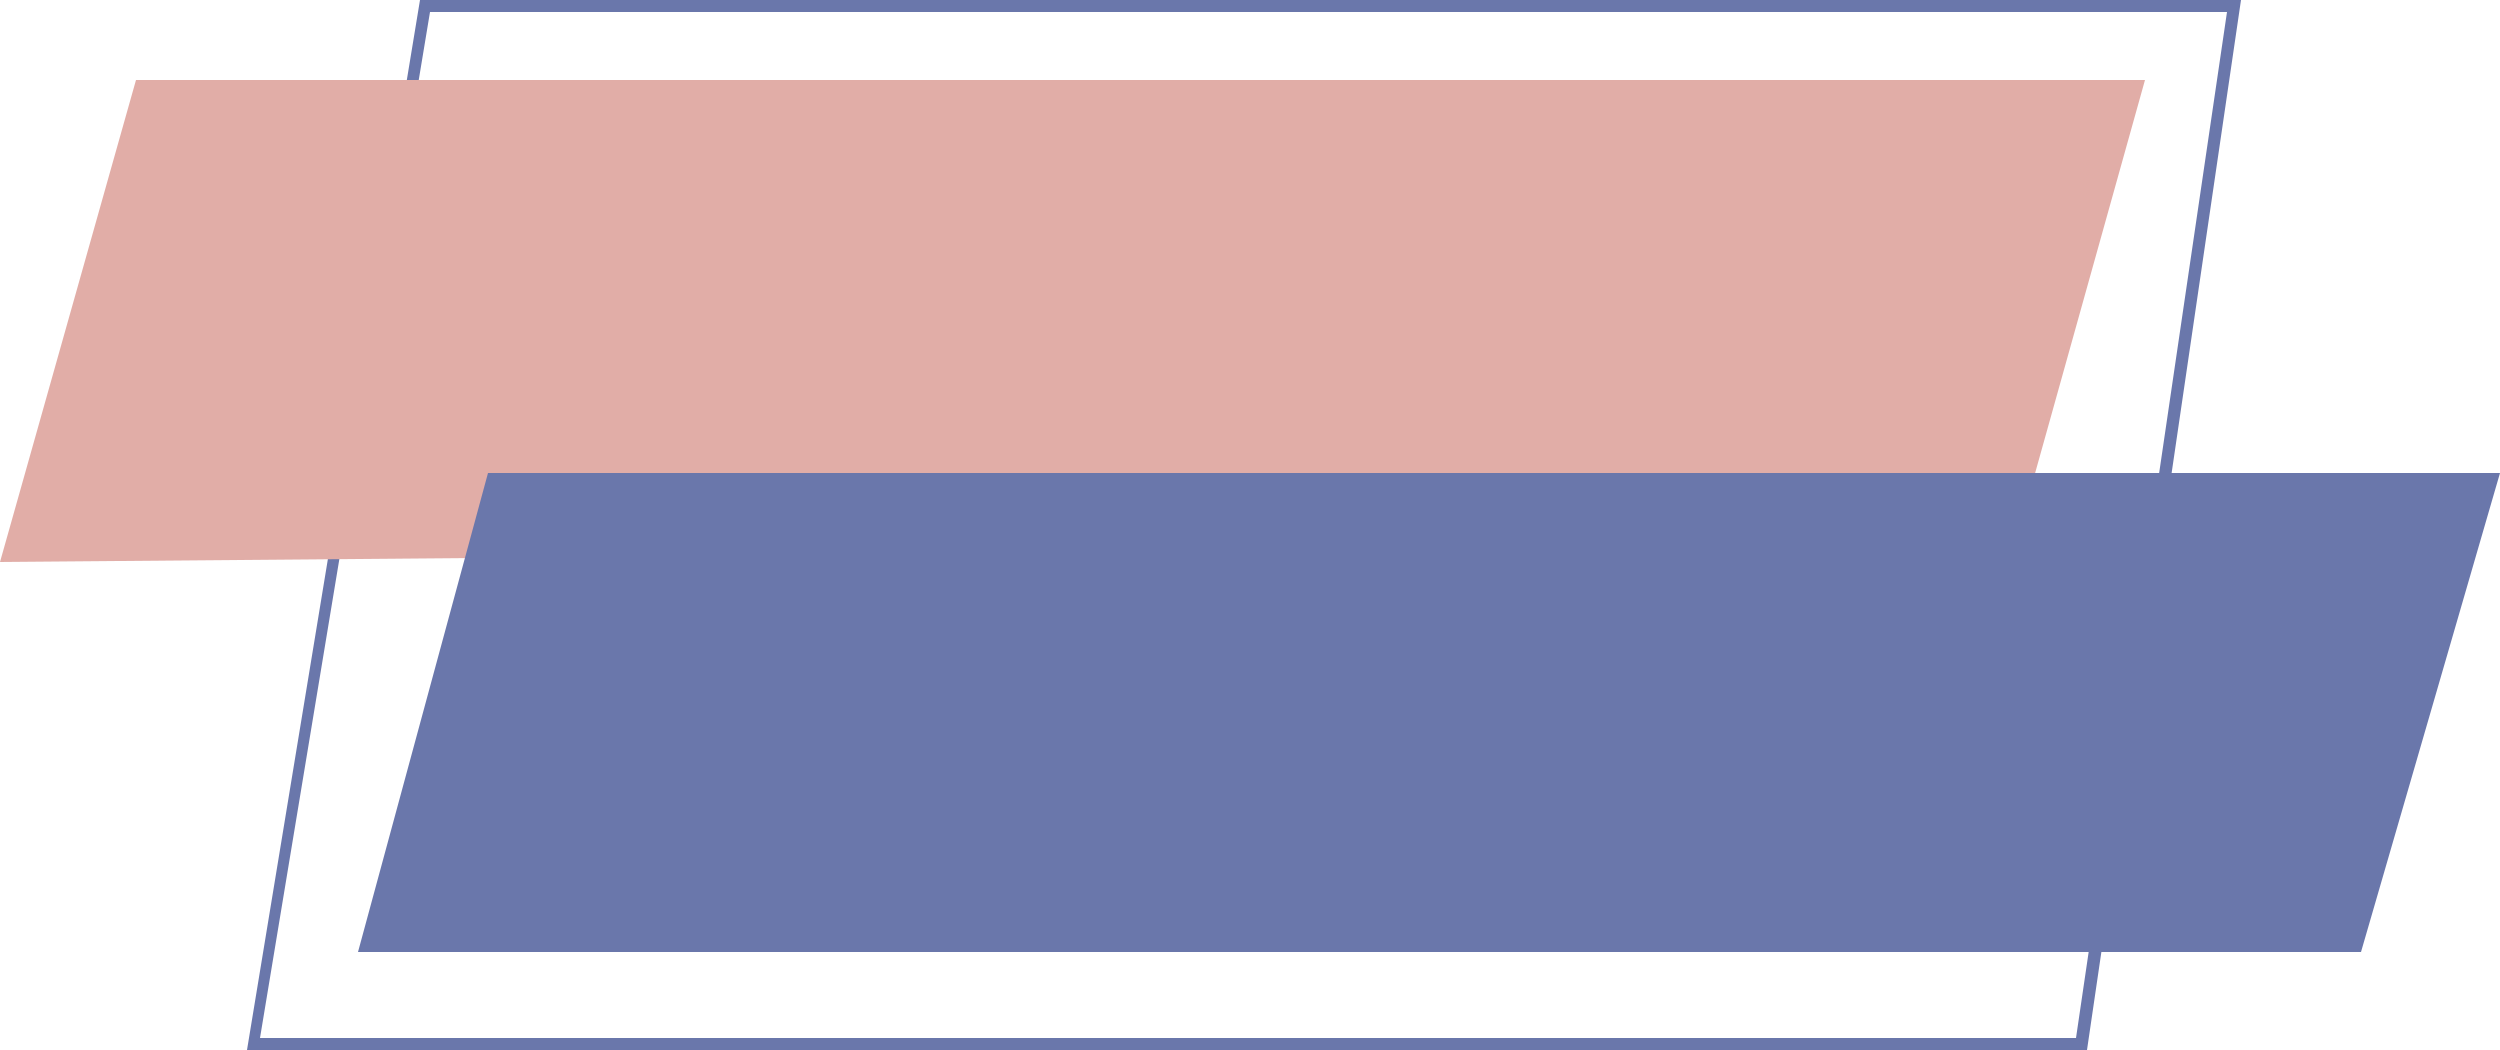
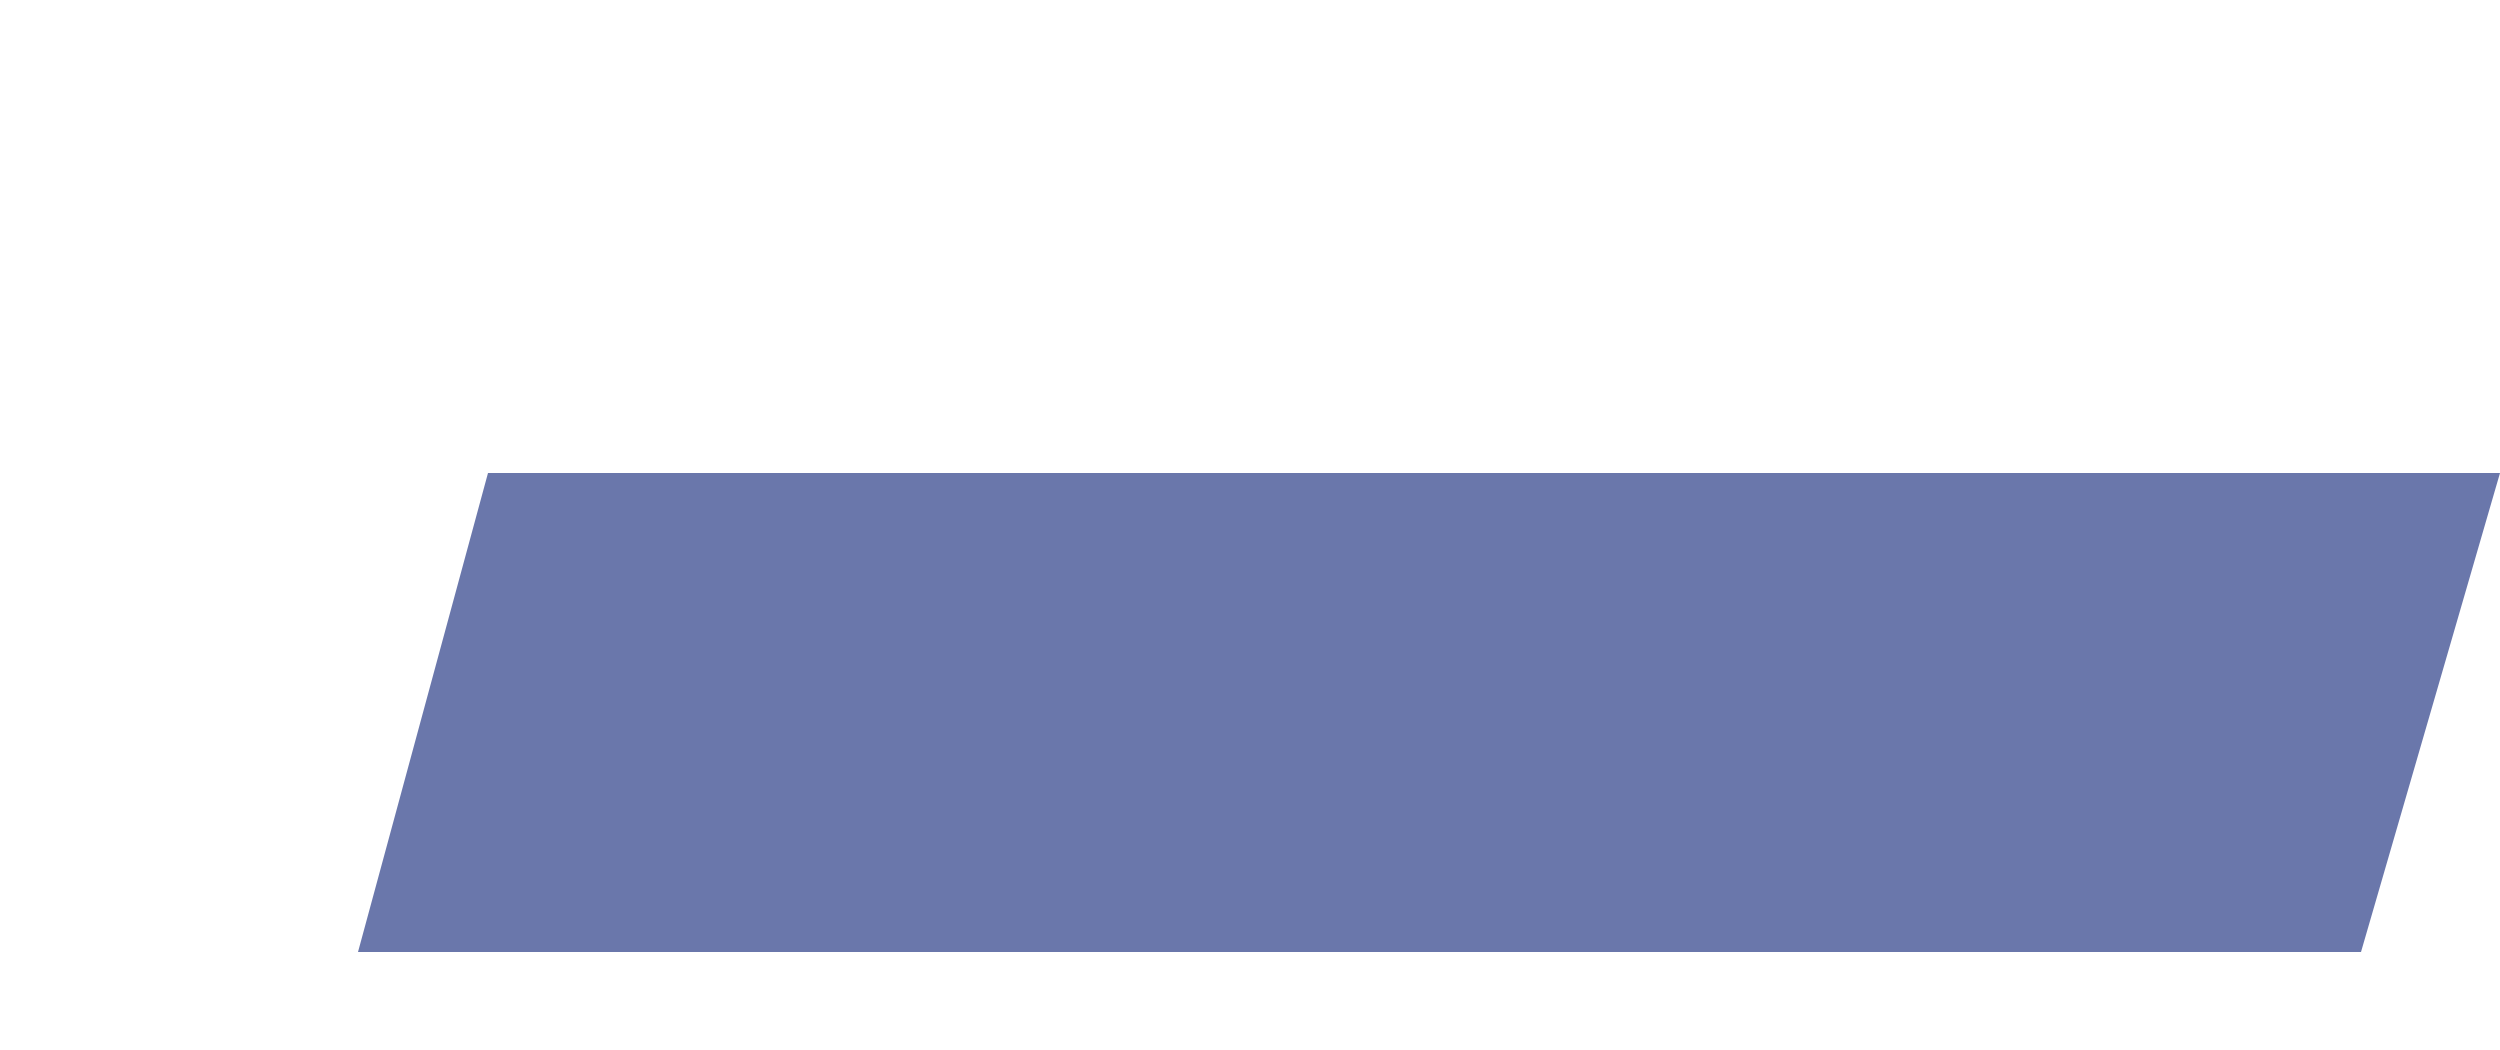
<svg xmlns="http://www.w3.org/2000/svg" fill="#000000" height="105" preserveAspectRatio="xMidYMid meet" version="1" viewBox="0.0 0.0 250.0 105.0" width="250" zoomAndPan="magnify">
  <g>
    <g id="change1_1">
-       <path d="M208.7,105h-184L42,0h182.1L208.7,105z M26,103.8h181.6L222.7,1.2H43L26,103.8z" fill="#6a77ab" />
-     </g>
+       </g>
    <g id="change2_1">
-       <path d="M214.5,8l-13,46.5L0,56.2L13.6,8H214.5z" fill="#e1ada7" />
-     </g>
+       </g>
    <g id="change3_1">
      <path d="M250,47.3l-13.9,47.9H35.8l13-47.9H250z" fill="#6a77ab" />
    </g>
  </g>
</svg>